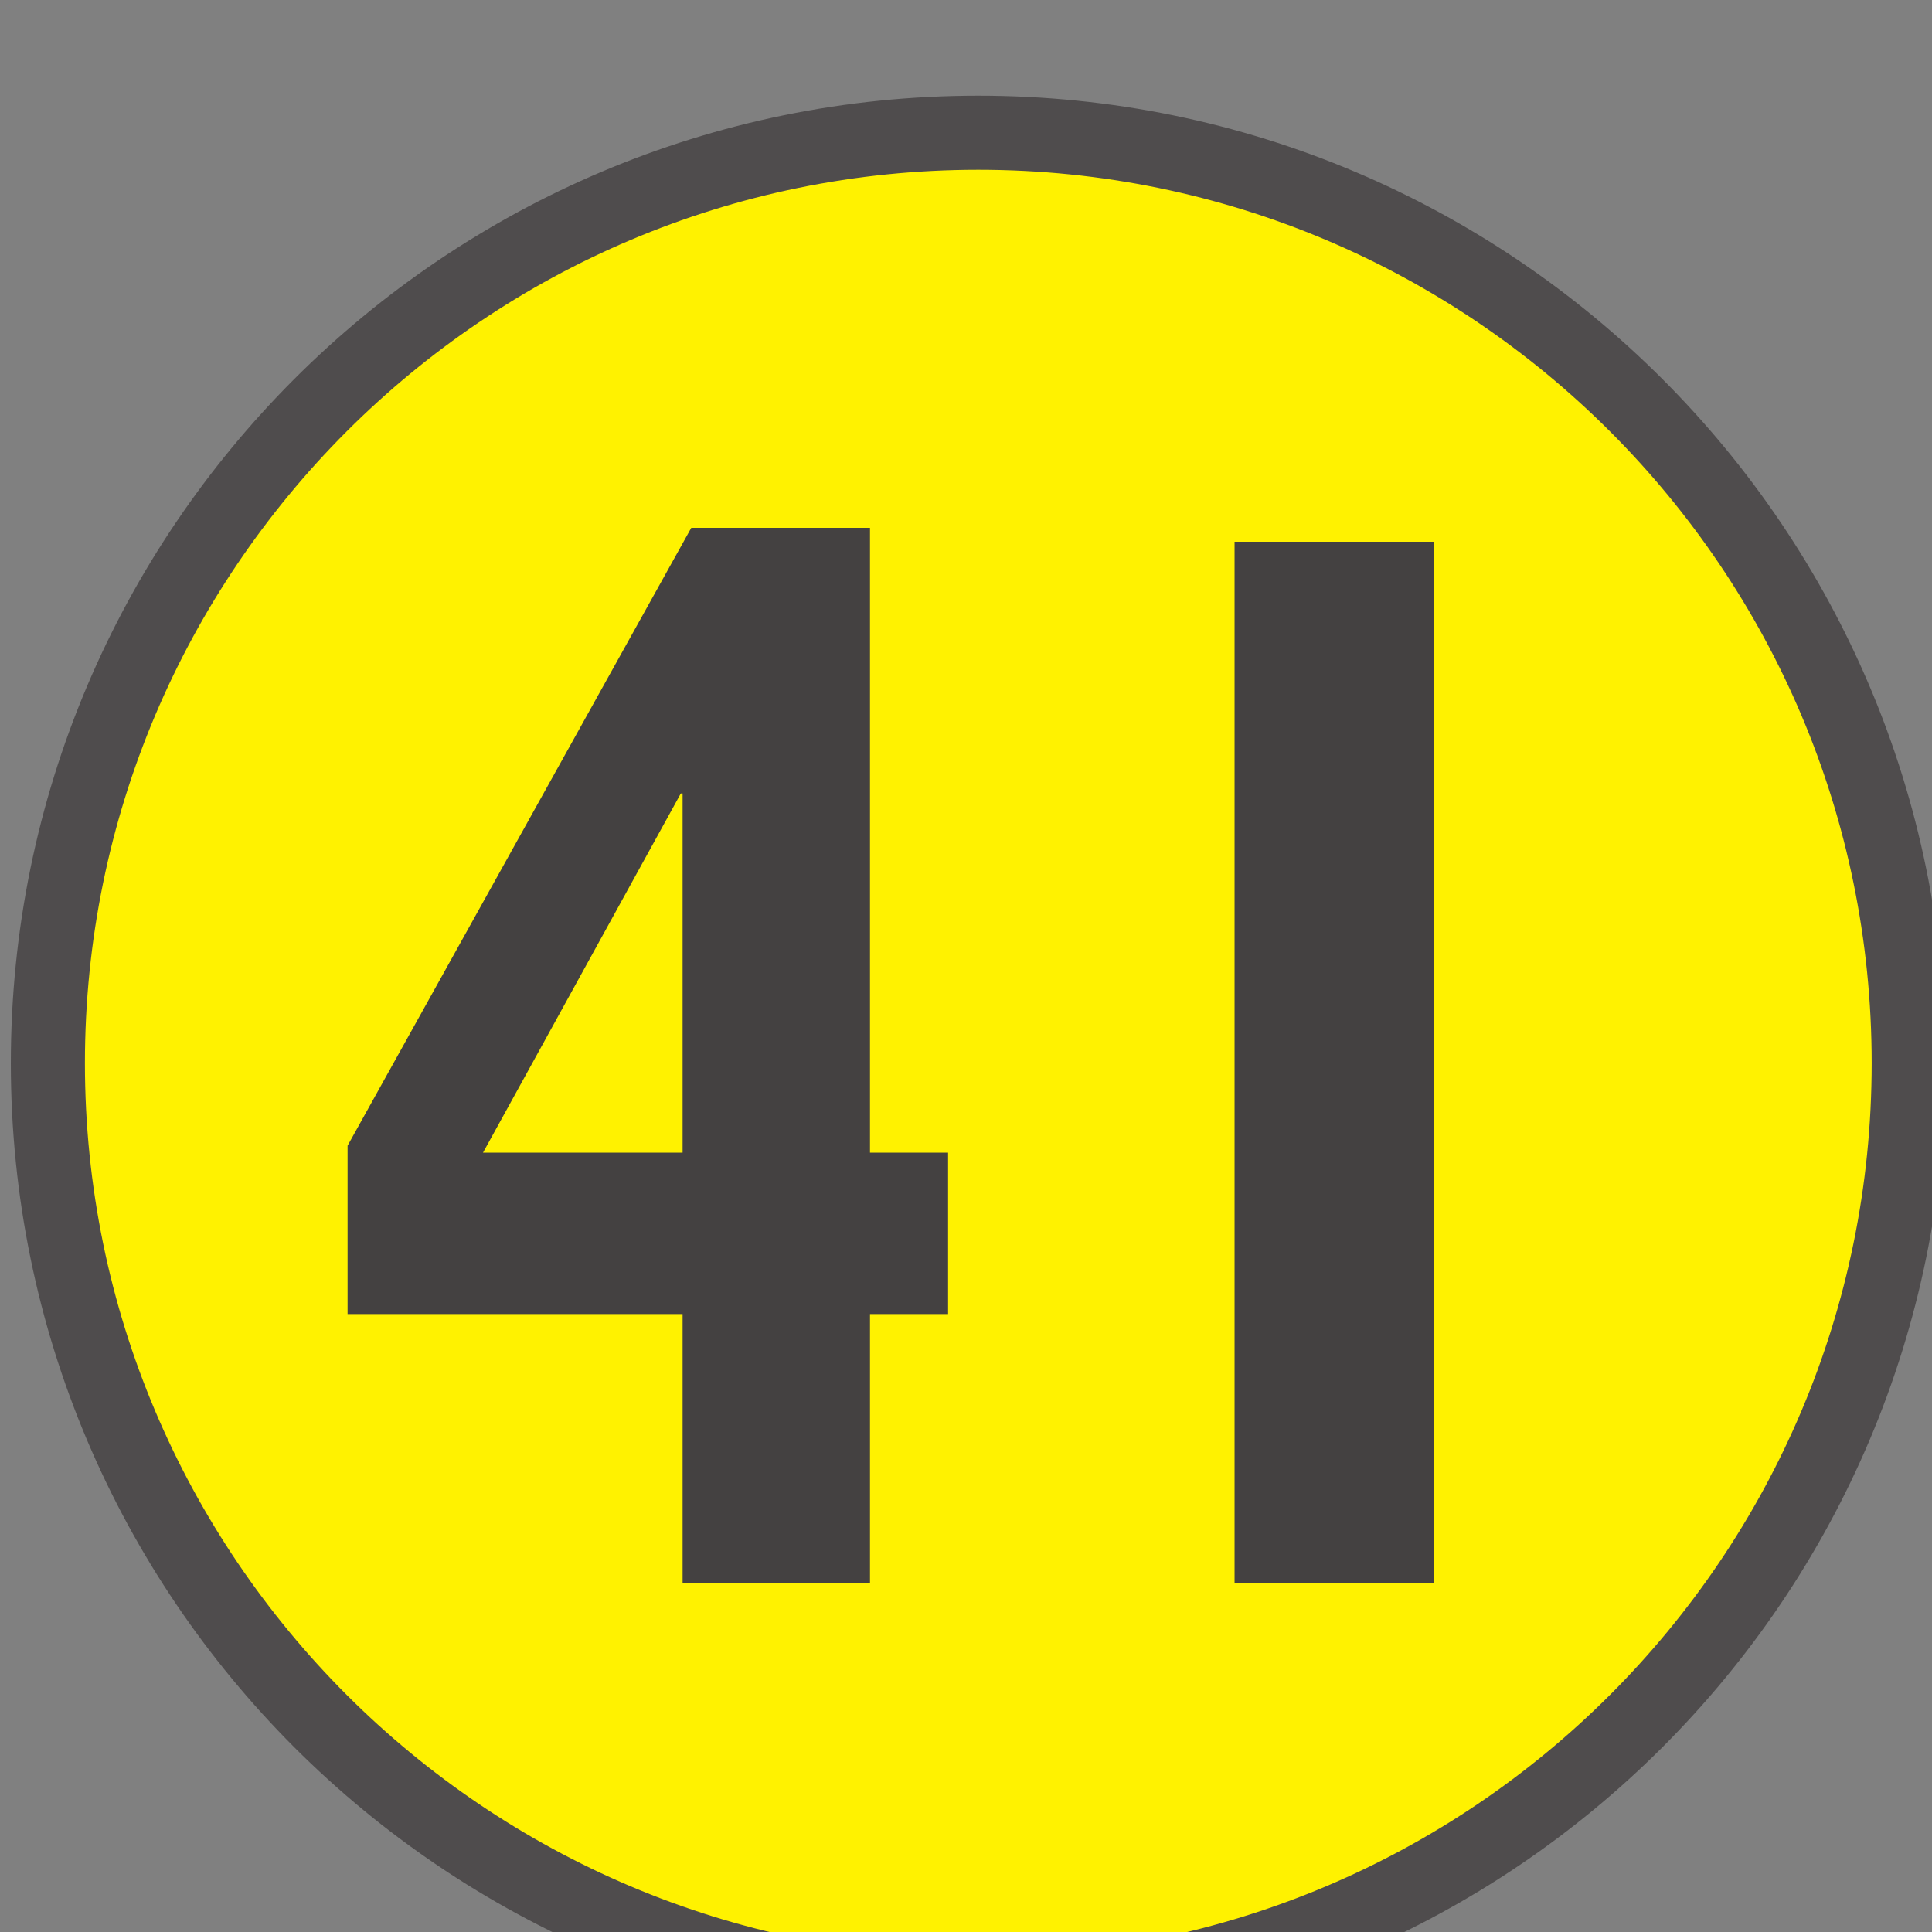
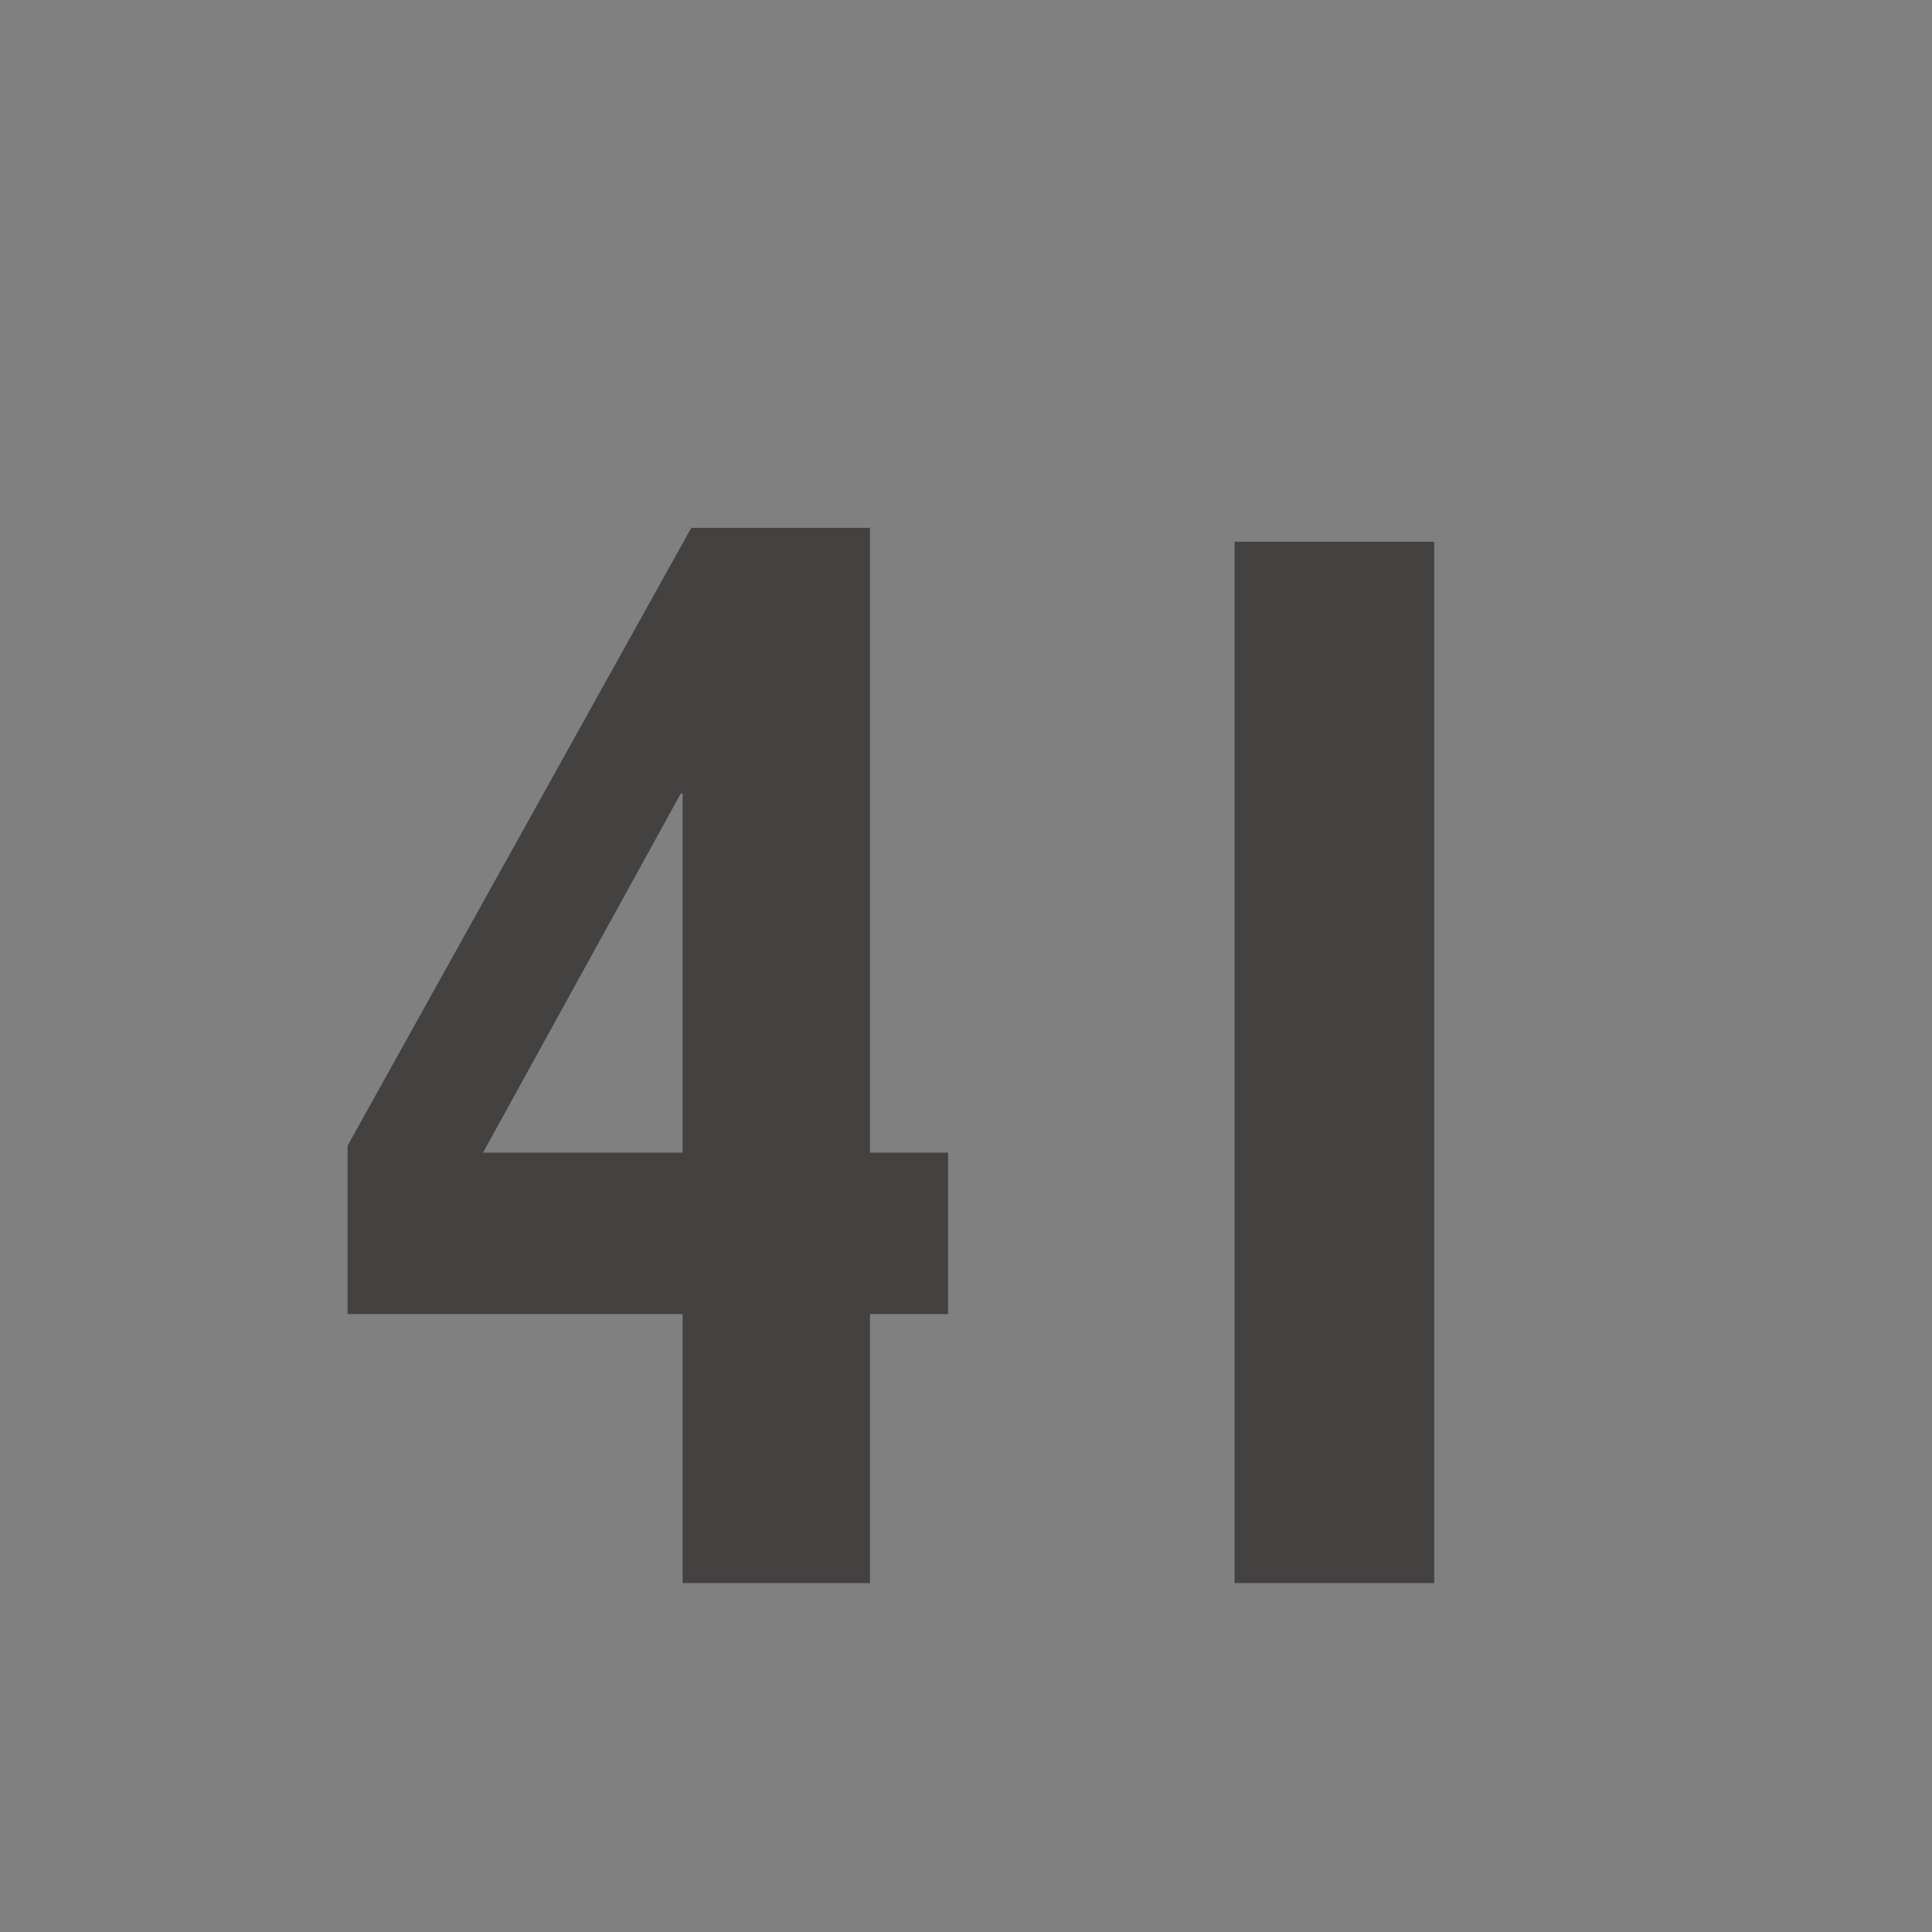
<svg xmlns="http://www.w3.org/2000/svg" width="4.609mm" height="4.609mm" viewBox="0 0 4.609 4.609" version="1.1" id="svg1" xml:space="preserve">
  <rect x="0" y="0" width="4.609" height="4.609" fill="#808080" stroke="none" />
  <defs id="defs1" />
  <g id="g1" transform="matrix(0.265,0,0,0.265,-16.633,-144.623)">
-     <path id="path12563" d="m 63.197,555.318 c 0,-4.625 3.751,-8.376 8.376,-8.376 4.627,0 8.376,3.751 8.376,8.376 0,4.625 -3.749,8.376 -8.376,8.376 -4.625,0 -8.376,-3.751 -8.376,-8.376 z" style="fill:#fff200;fill-opacity:1;fill-rule:nonzero;stroke:#4f4c4d;stroke-width:0.667;stroke-linecap:butt;stroke-linejoin:round;stroke-miterlimit:3.864;stroke-dasharray:none;stroke-opacity:1" />
    <path id="path12564" d="m 68.911,559.999 h 1.687 v -2.422 h 0.703 v -1.453 h -0.703 v -5.625 h -1.609 l -3.094,5.562 v 1.516 h 3.016 z m 0,-3.875 h -1.797 l 1.781,-3.234 h 0.016 z m 4.969,3.875 h 1.797 v -9.375 h -1.797 z m 0,0" style="fill:#444141;fill-opacity:1;fill-rule:nonzero;stroke:none;stroke-width:1.446" aria-label="41" />
  </g>
</svg>